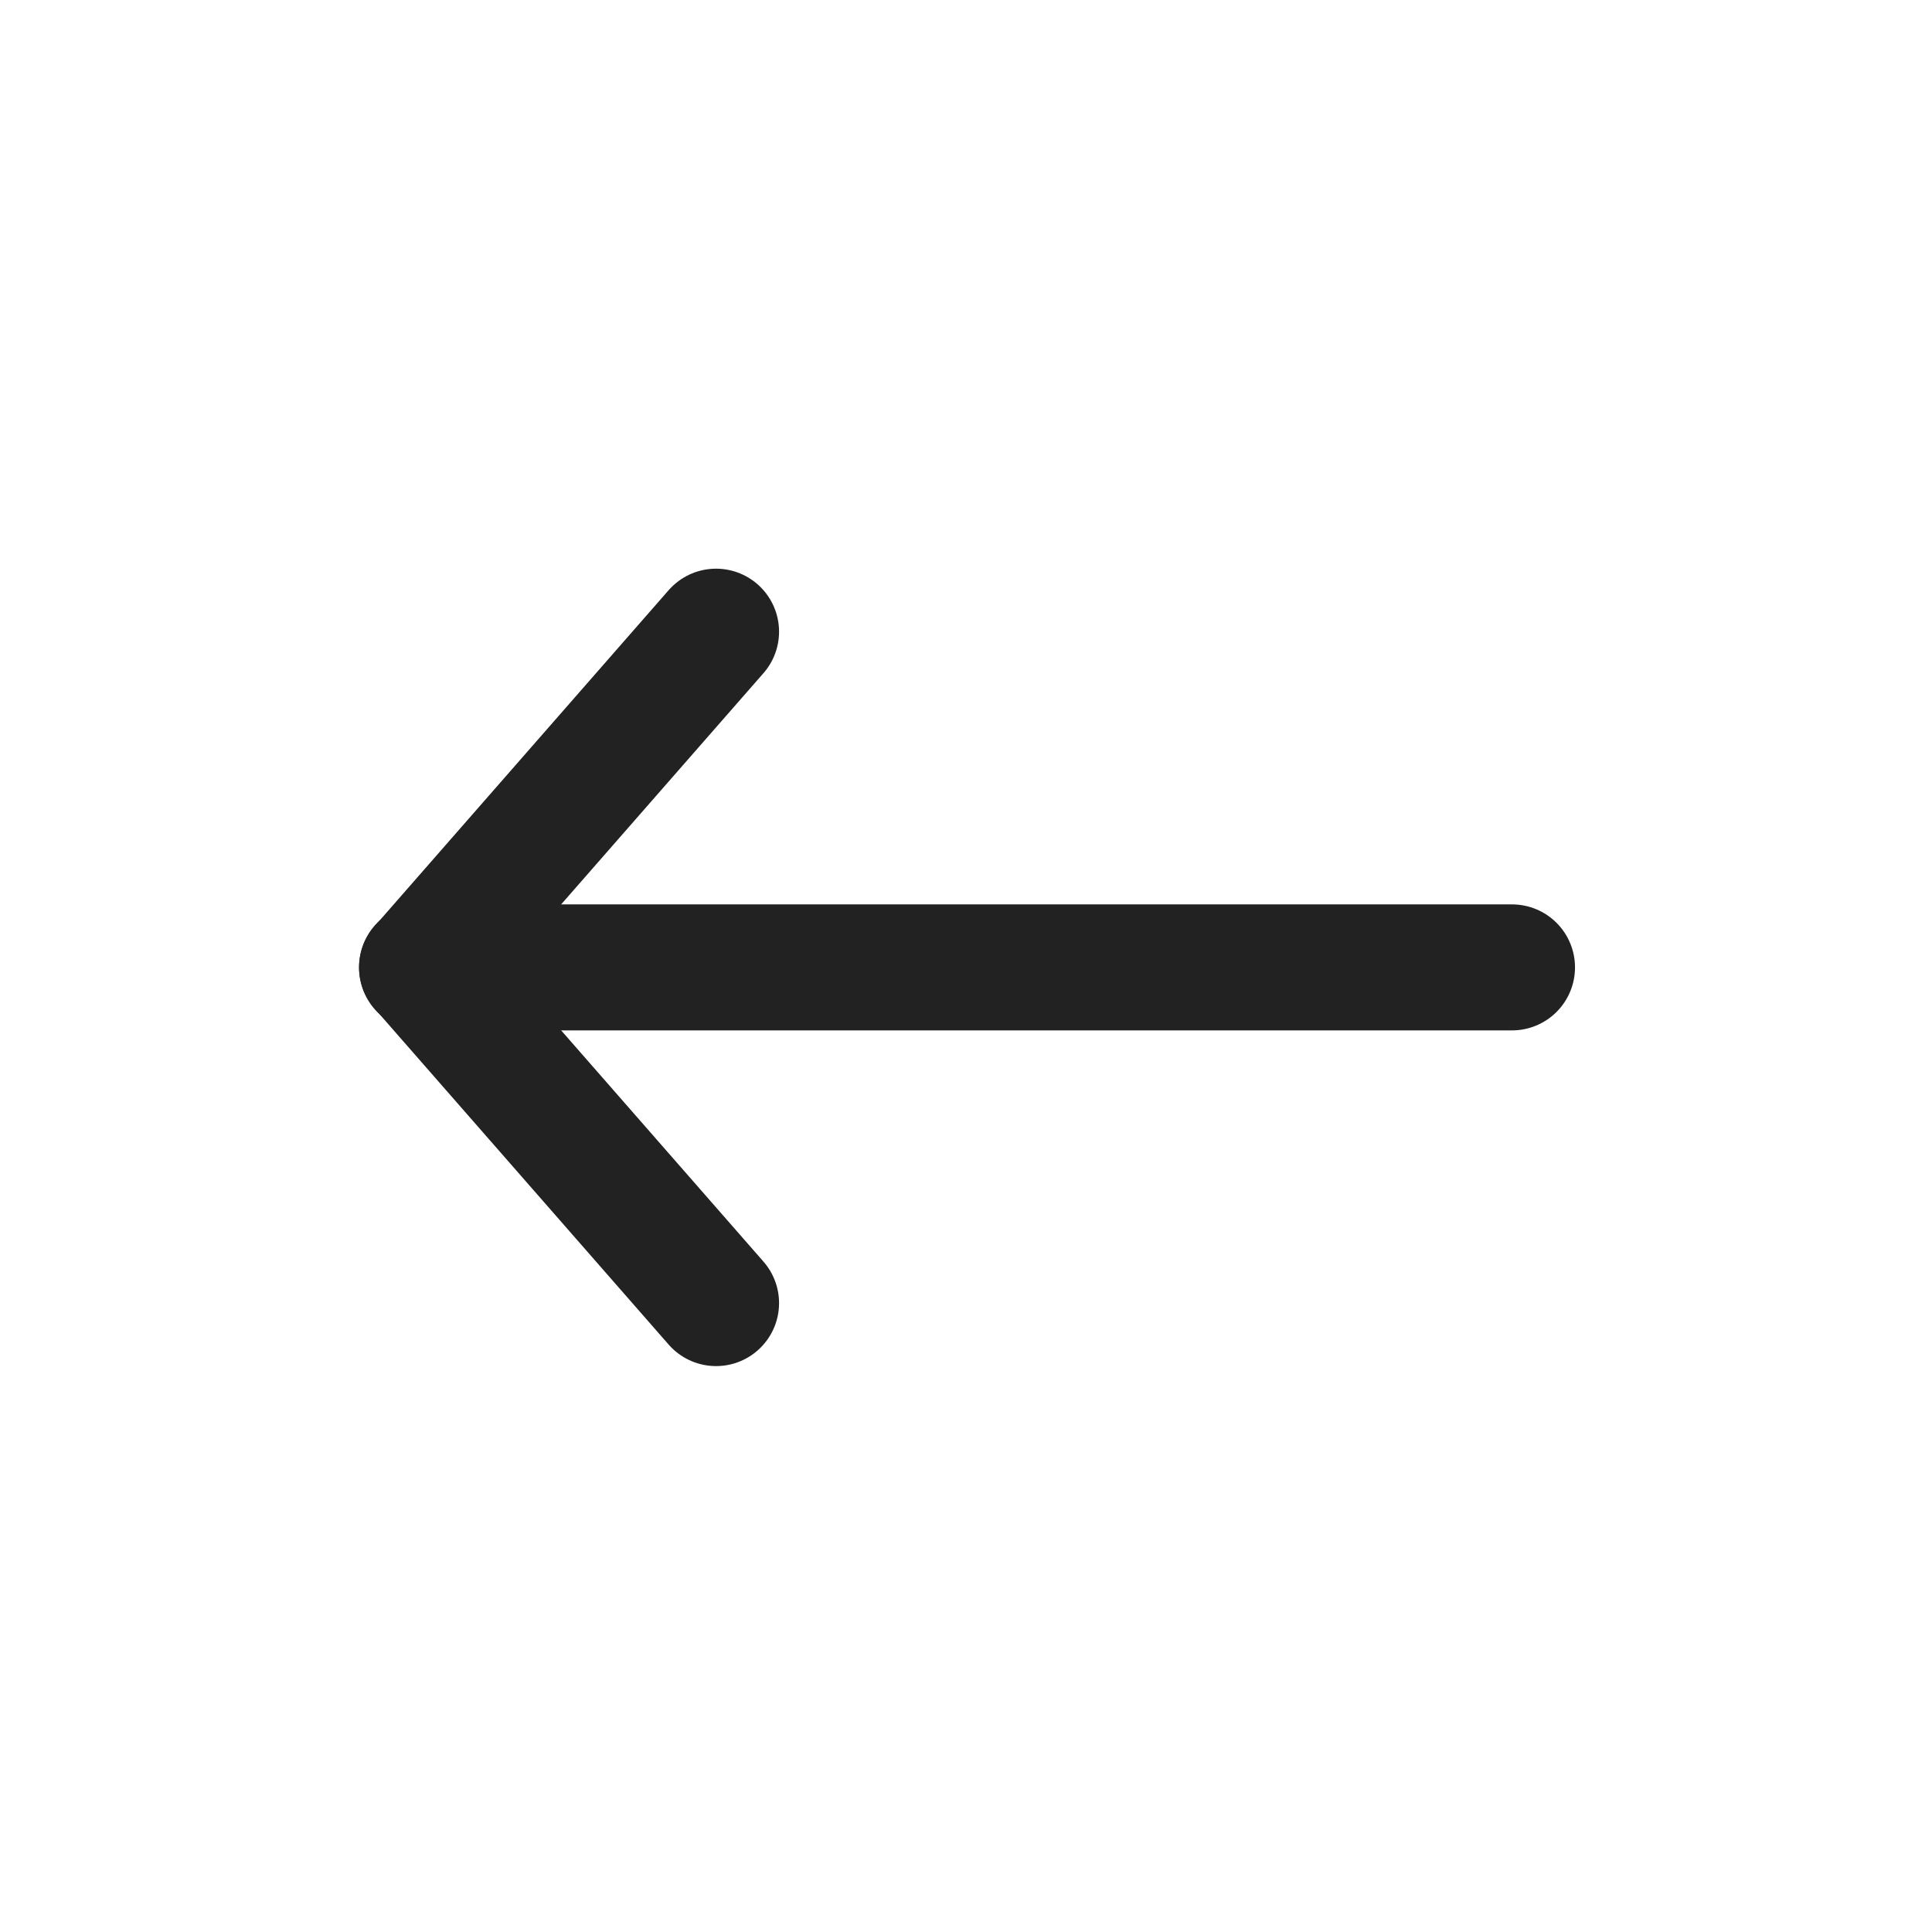
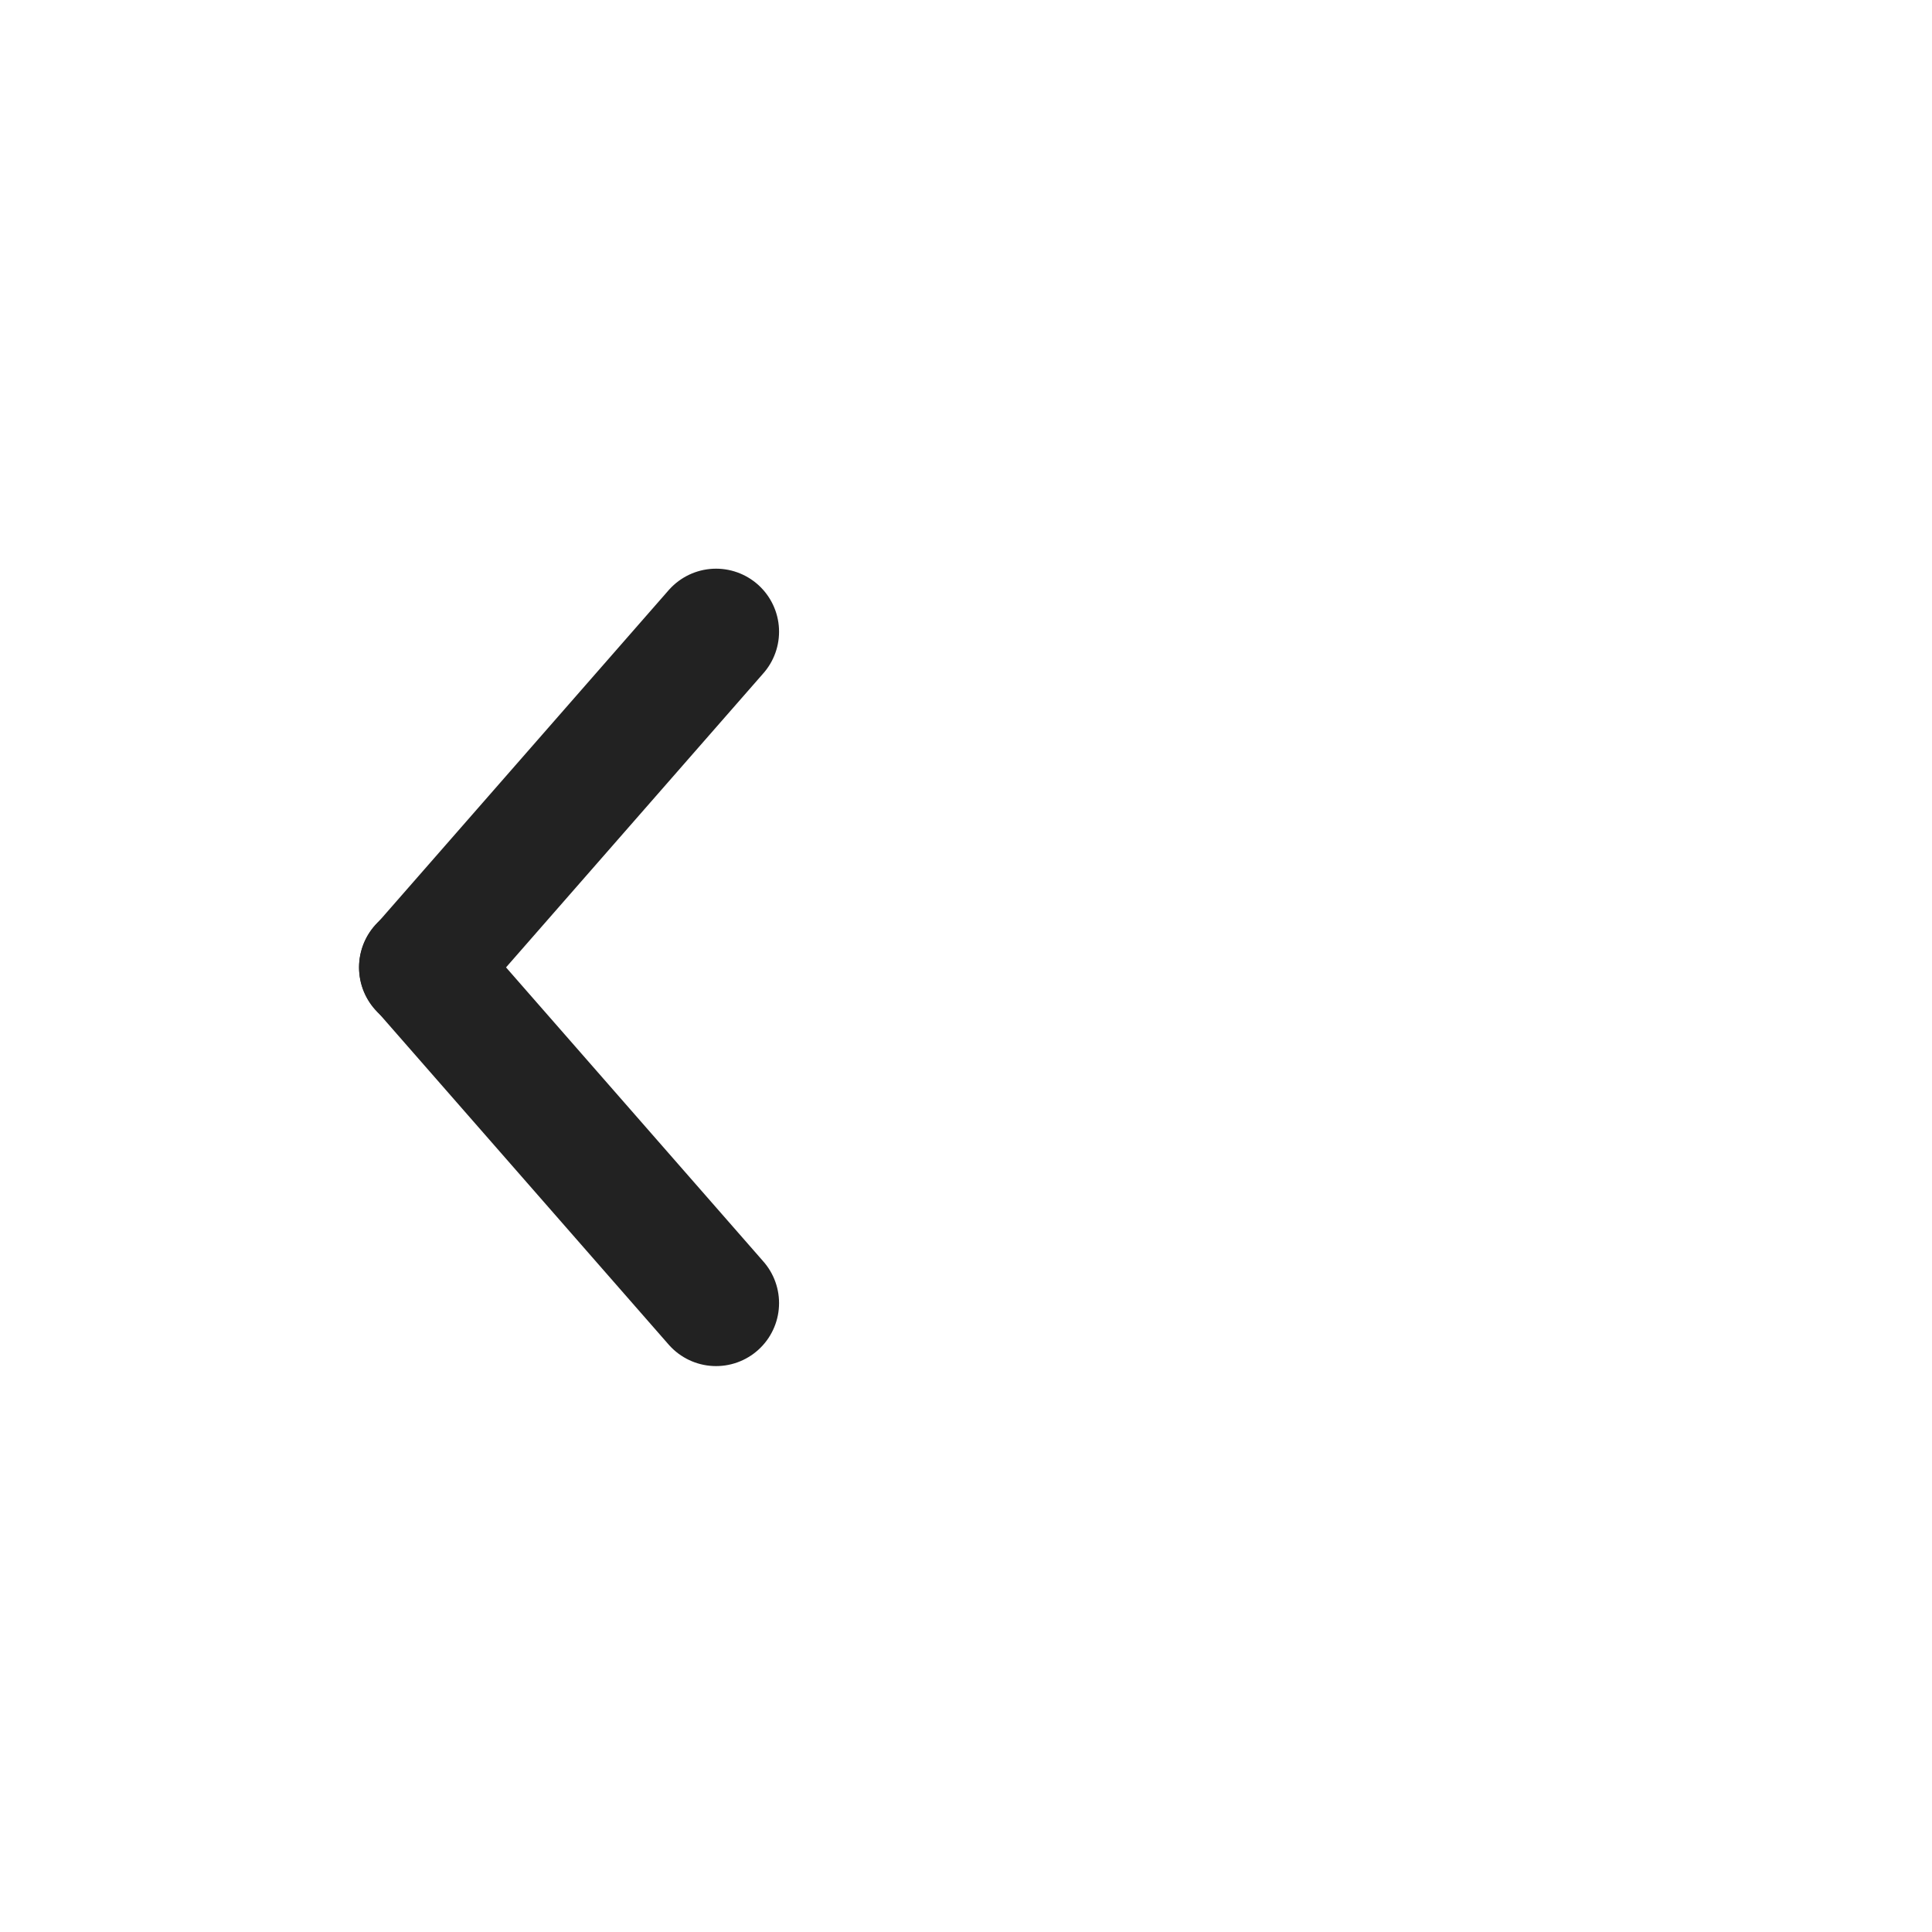
<svg xmlns="http://www.w3.org/2000/svg" id="icon-arrow-left" width="46" height="46" viewBox="0 0 46 46">
  <defs>
    <style>
            .cls-2{fill:none;stroke:#222;stroke-linecap:round;stroke-linejoin:round;stroke-width:3px}
        </style>
  </defs>
-   <path id="패스_169" fill="none" d="M0 0h46v46H0z" />
-   <path id="선_90" d="M0 0L25.934 0" class="cls-2" transform="translate(10.066 23.033)" />
  <path id="선_91" d="M0 0L7 8" class="cls-2" transform="translate(10.049 23.026)" />
  <path id="선_92" d="M0 8L7 0" class="cls-2" transform="translate(10.049 15.04)" />
</svg>